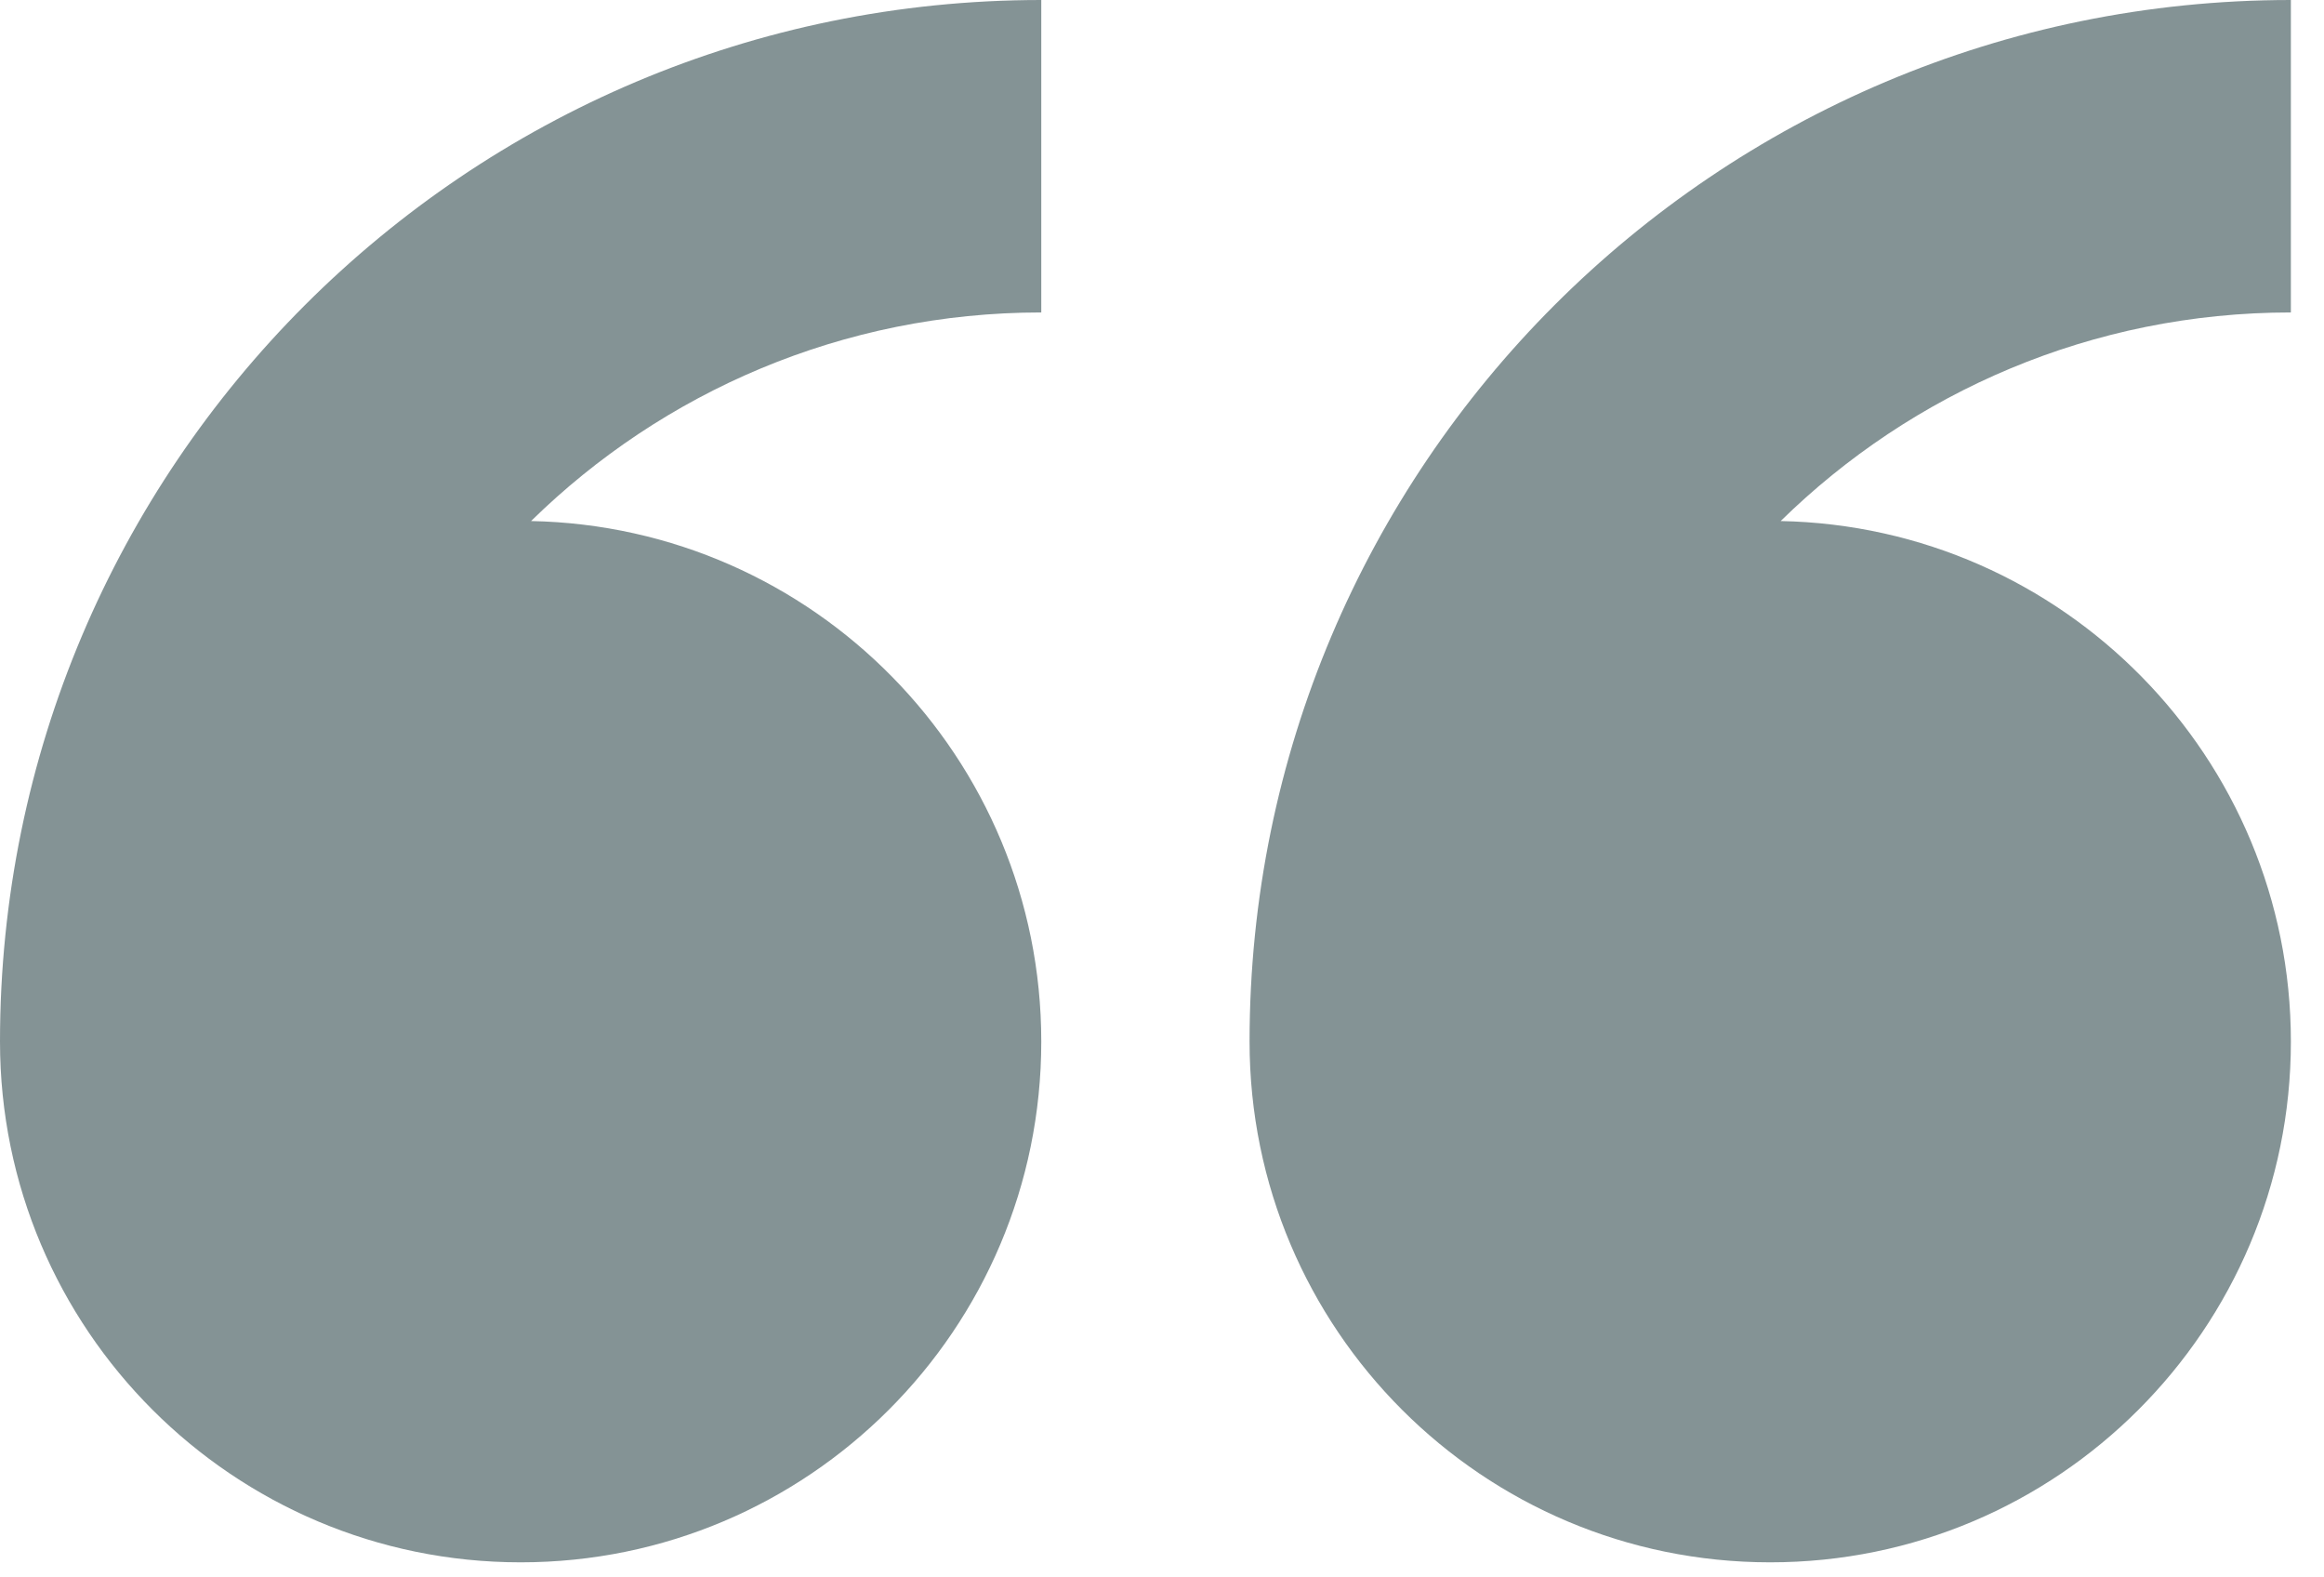
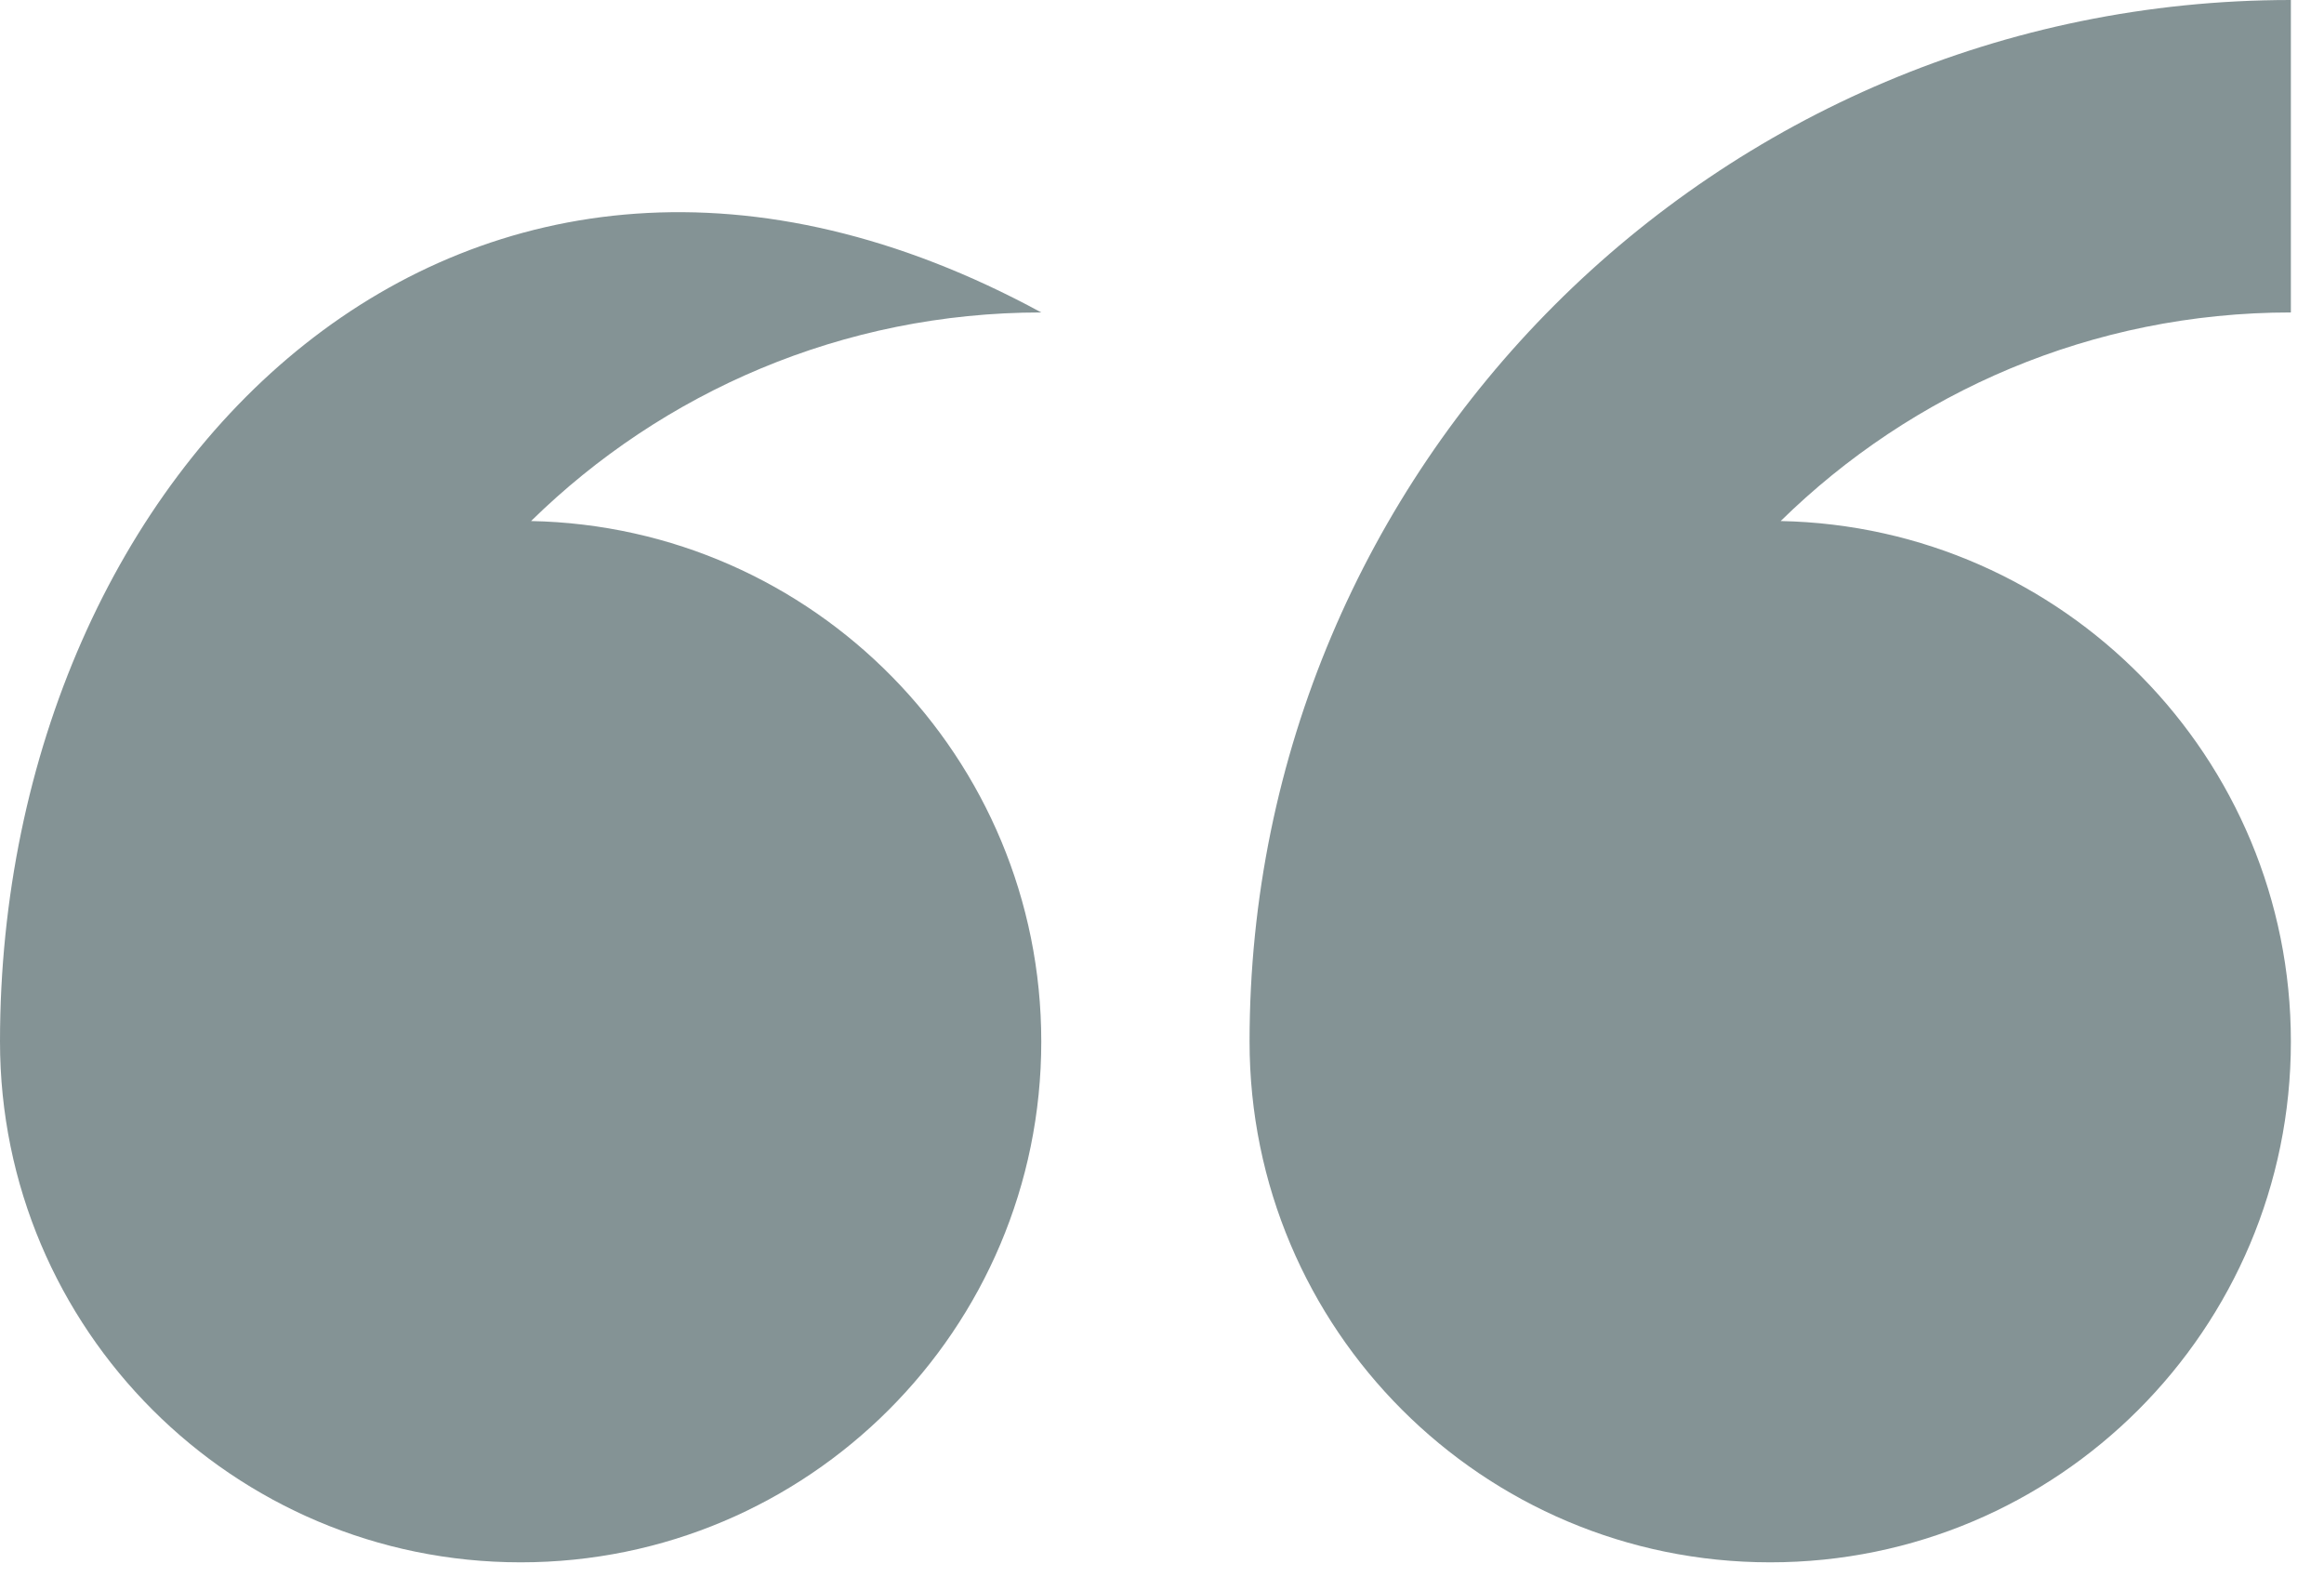
<svg xmlns="http://www.w3.org/2000/svg" width="56" height="38" viewBox="0 0 56 38" fill="none">
  <g opacity="0.5">
-     <path fill-rule="evenodd" clip-rule="evenodd" d="M0 25.092C0 32.02 5.617 37.637 12.546 37.637C19.475 37.637 25.091 32.02 25.091 25.092C25.091 18.248 19.609 12.687 12.797 12.552C15.965 9.446 20.303 7.527 25.091 7.527V0C11.234 0 0 11.234 0 25.091V25.092ZM55.202 0C41.344 0 30.11 11.234 30.11 25.092C30.11 32.02 35.727 37.637 42.656 37.637C49.585 37.637 55.202 32.02 55.202 25.092C55.202 18.248 49.719 12.687 42.908 12.552C46.075 9.446 50.414 7.527 55.202 7.527V0Z" fill="#0A272C" />
+     <path fill-rule="evenodd" clip-rule="evenodd" d="M0 25.092C0 32.02 5.617 37.637 12.546 37.637C19.475 37.637 25.091 32.02 25.091 25.092C25.091 18.248 19.609 12.687 12.797 12.552C15.965 9.446 20.303 7.527 25.091 7.527C11.234 0 0 11.234 0 25.091V25.092ZM55.202 0C41.344 0 30.11 11.234 30.11 25.092C30.11 32.02 35.727 37.637 42.656 37.637C49.585 37.637 55.202 32.02 55.202 25.092C55.202 18.248 49.719 12.687 42.908 12.552C46.075 9.446 50.414 7.527 55.202 7.527V0Z" fill="#0A272C" />
  </g>
</svg>